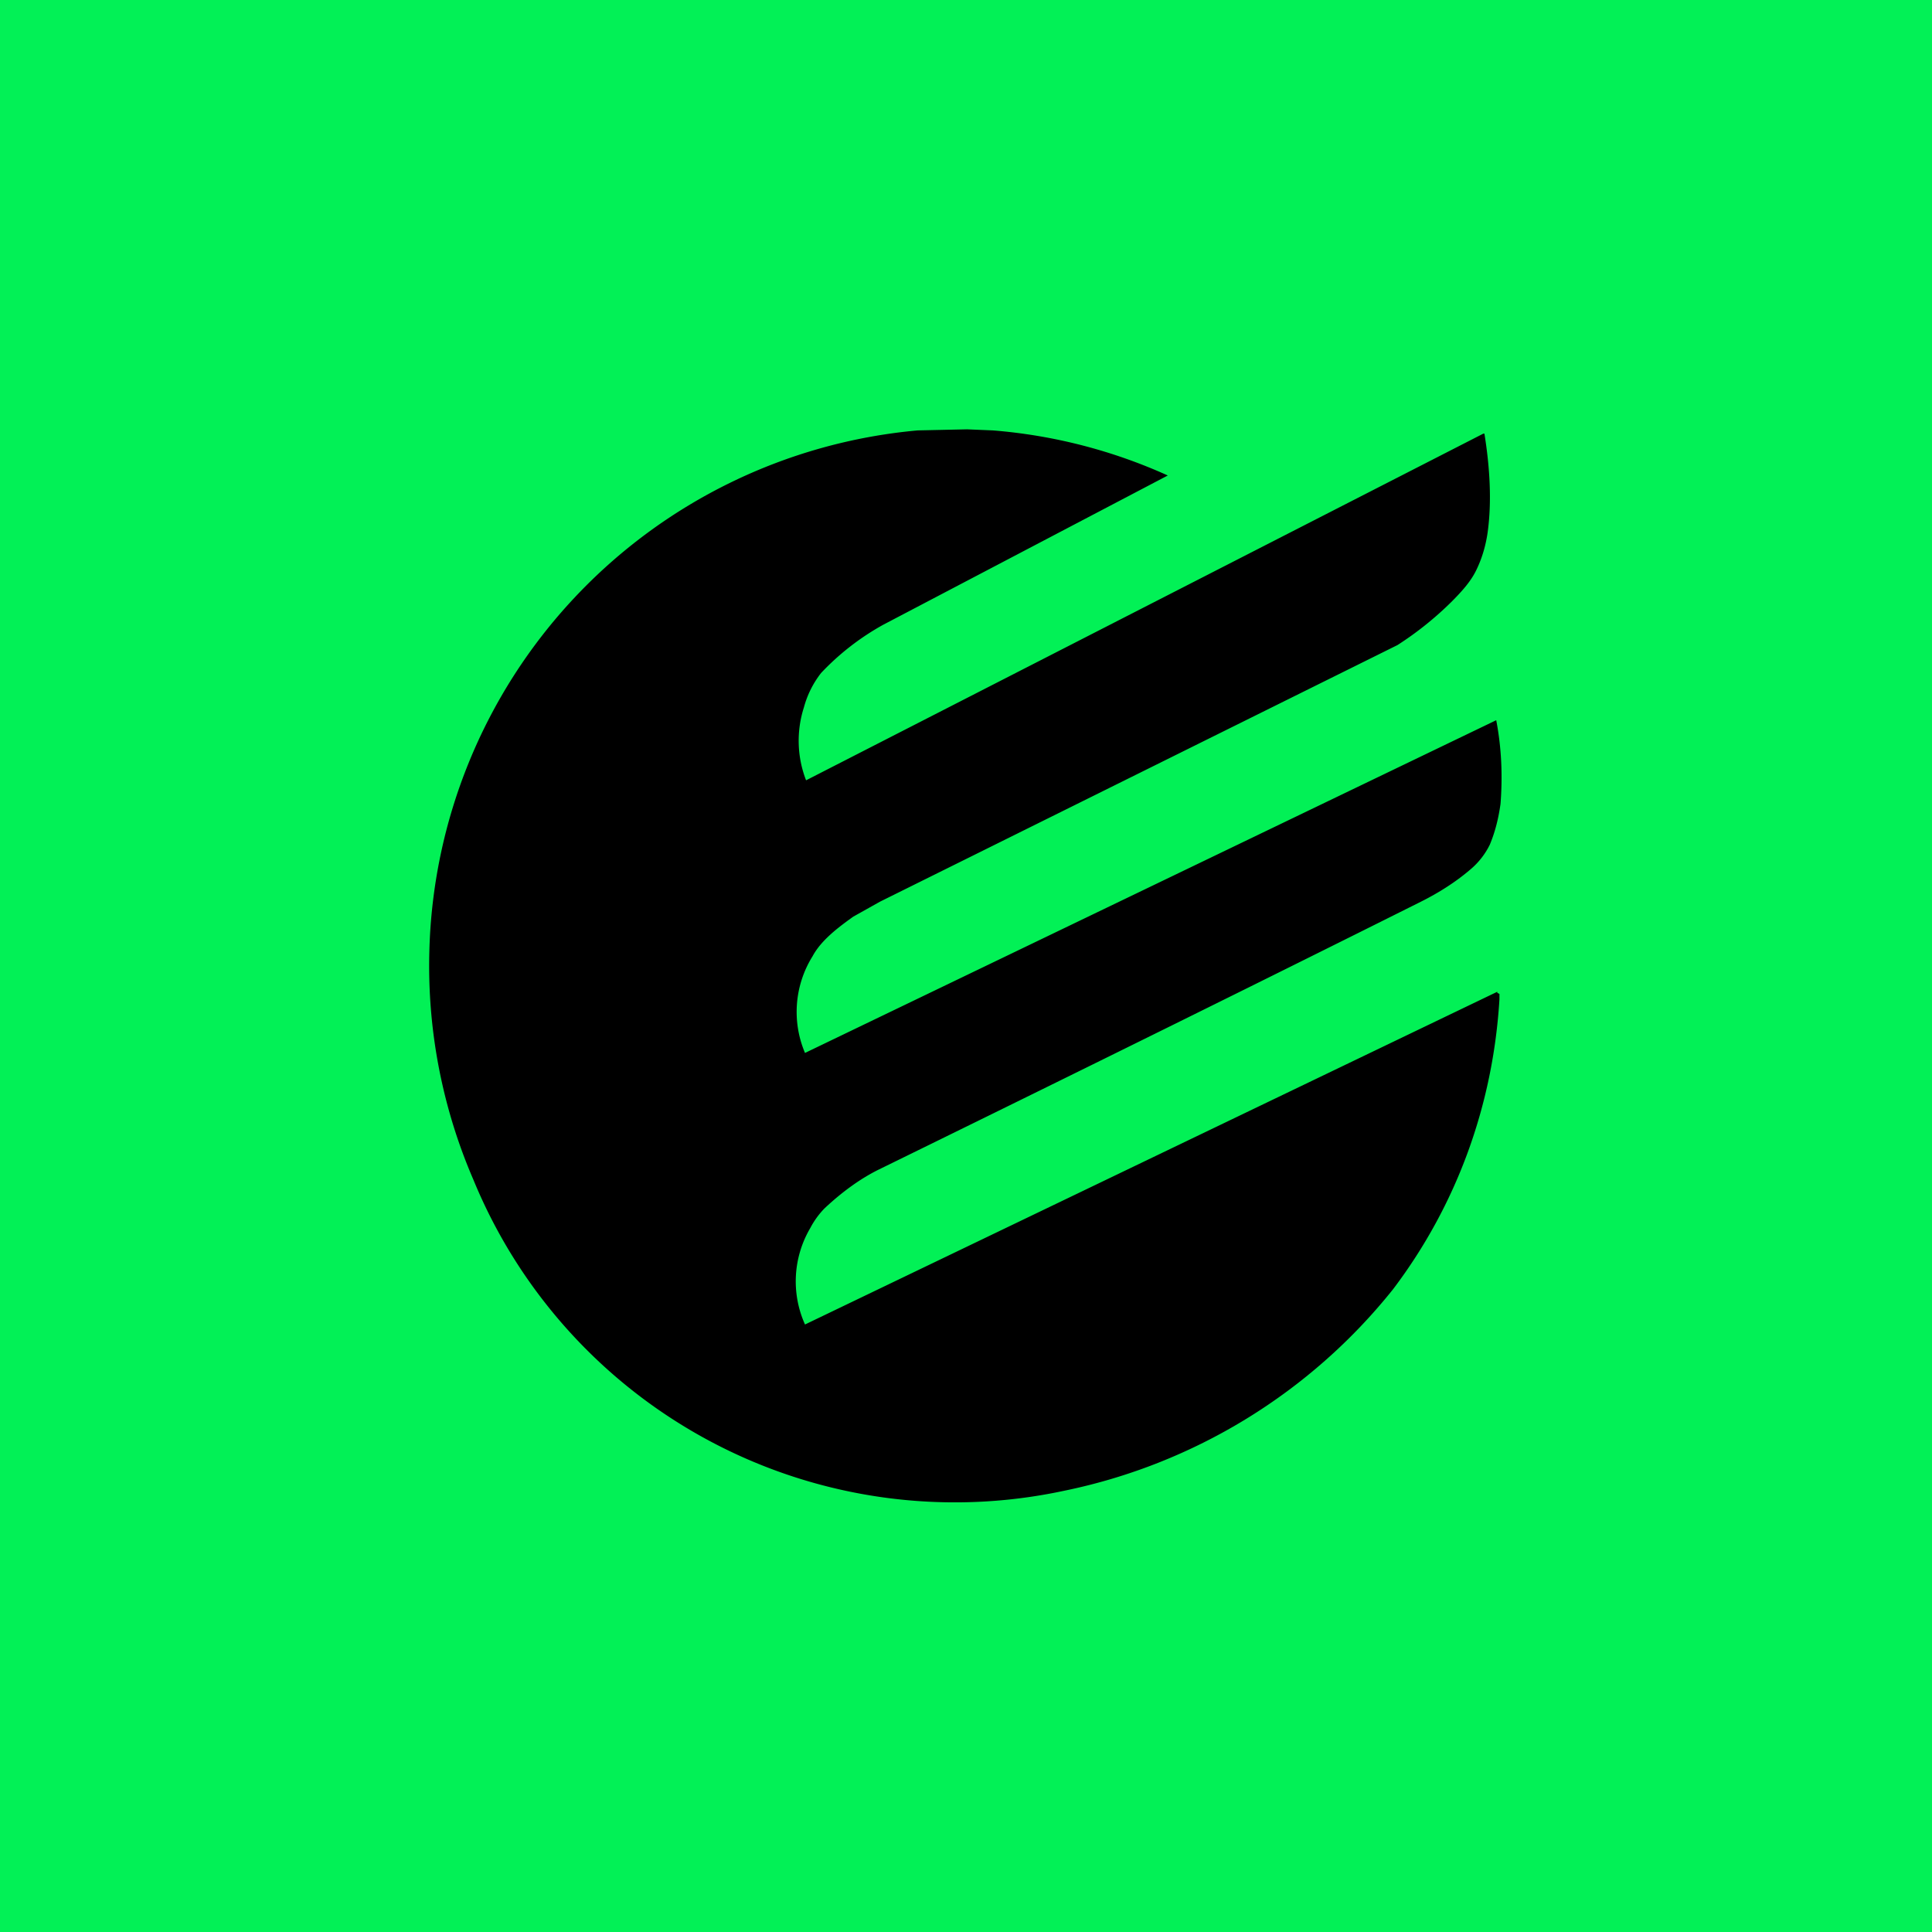
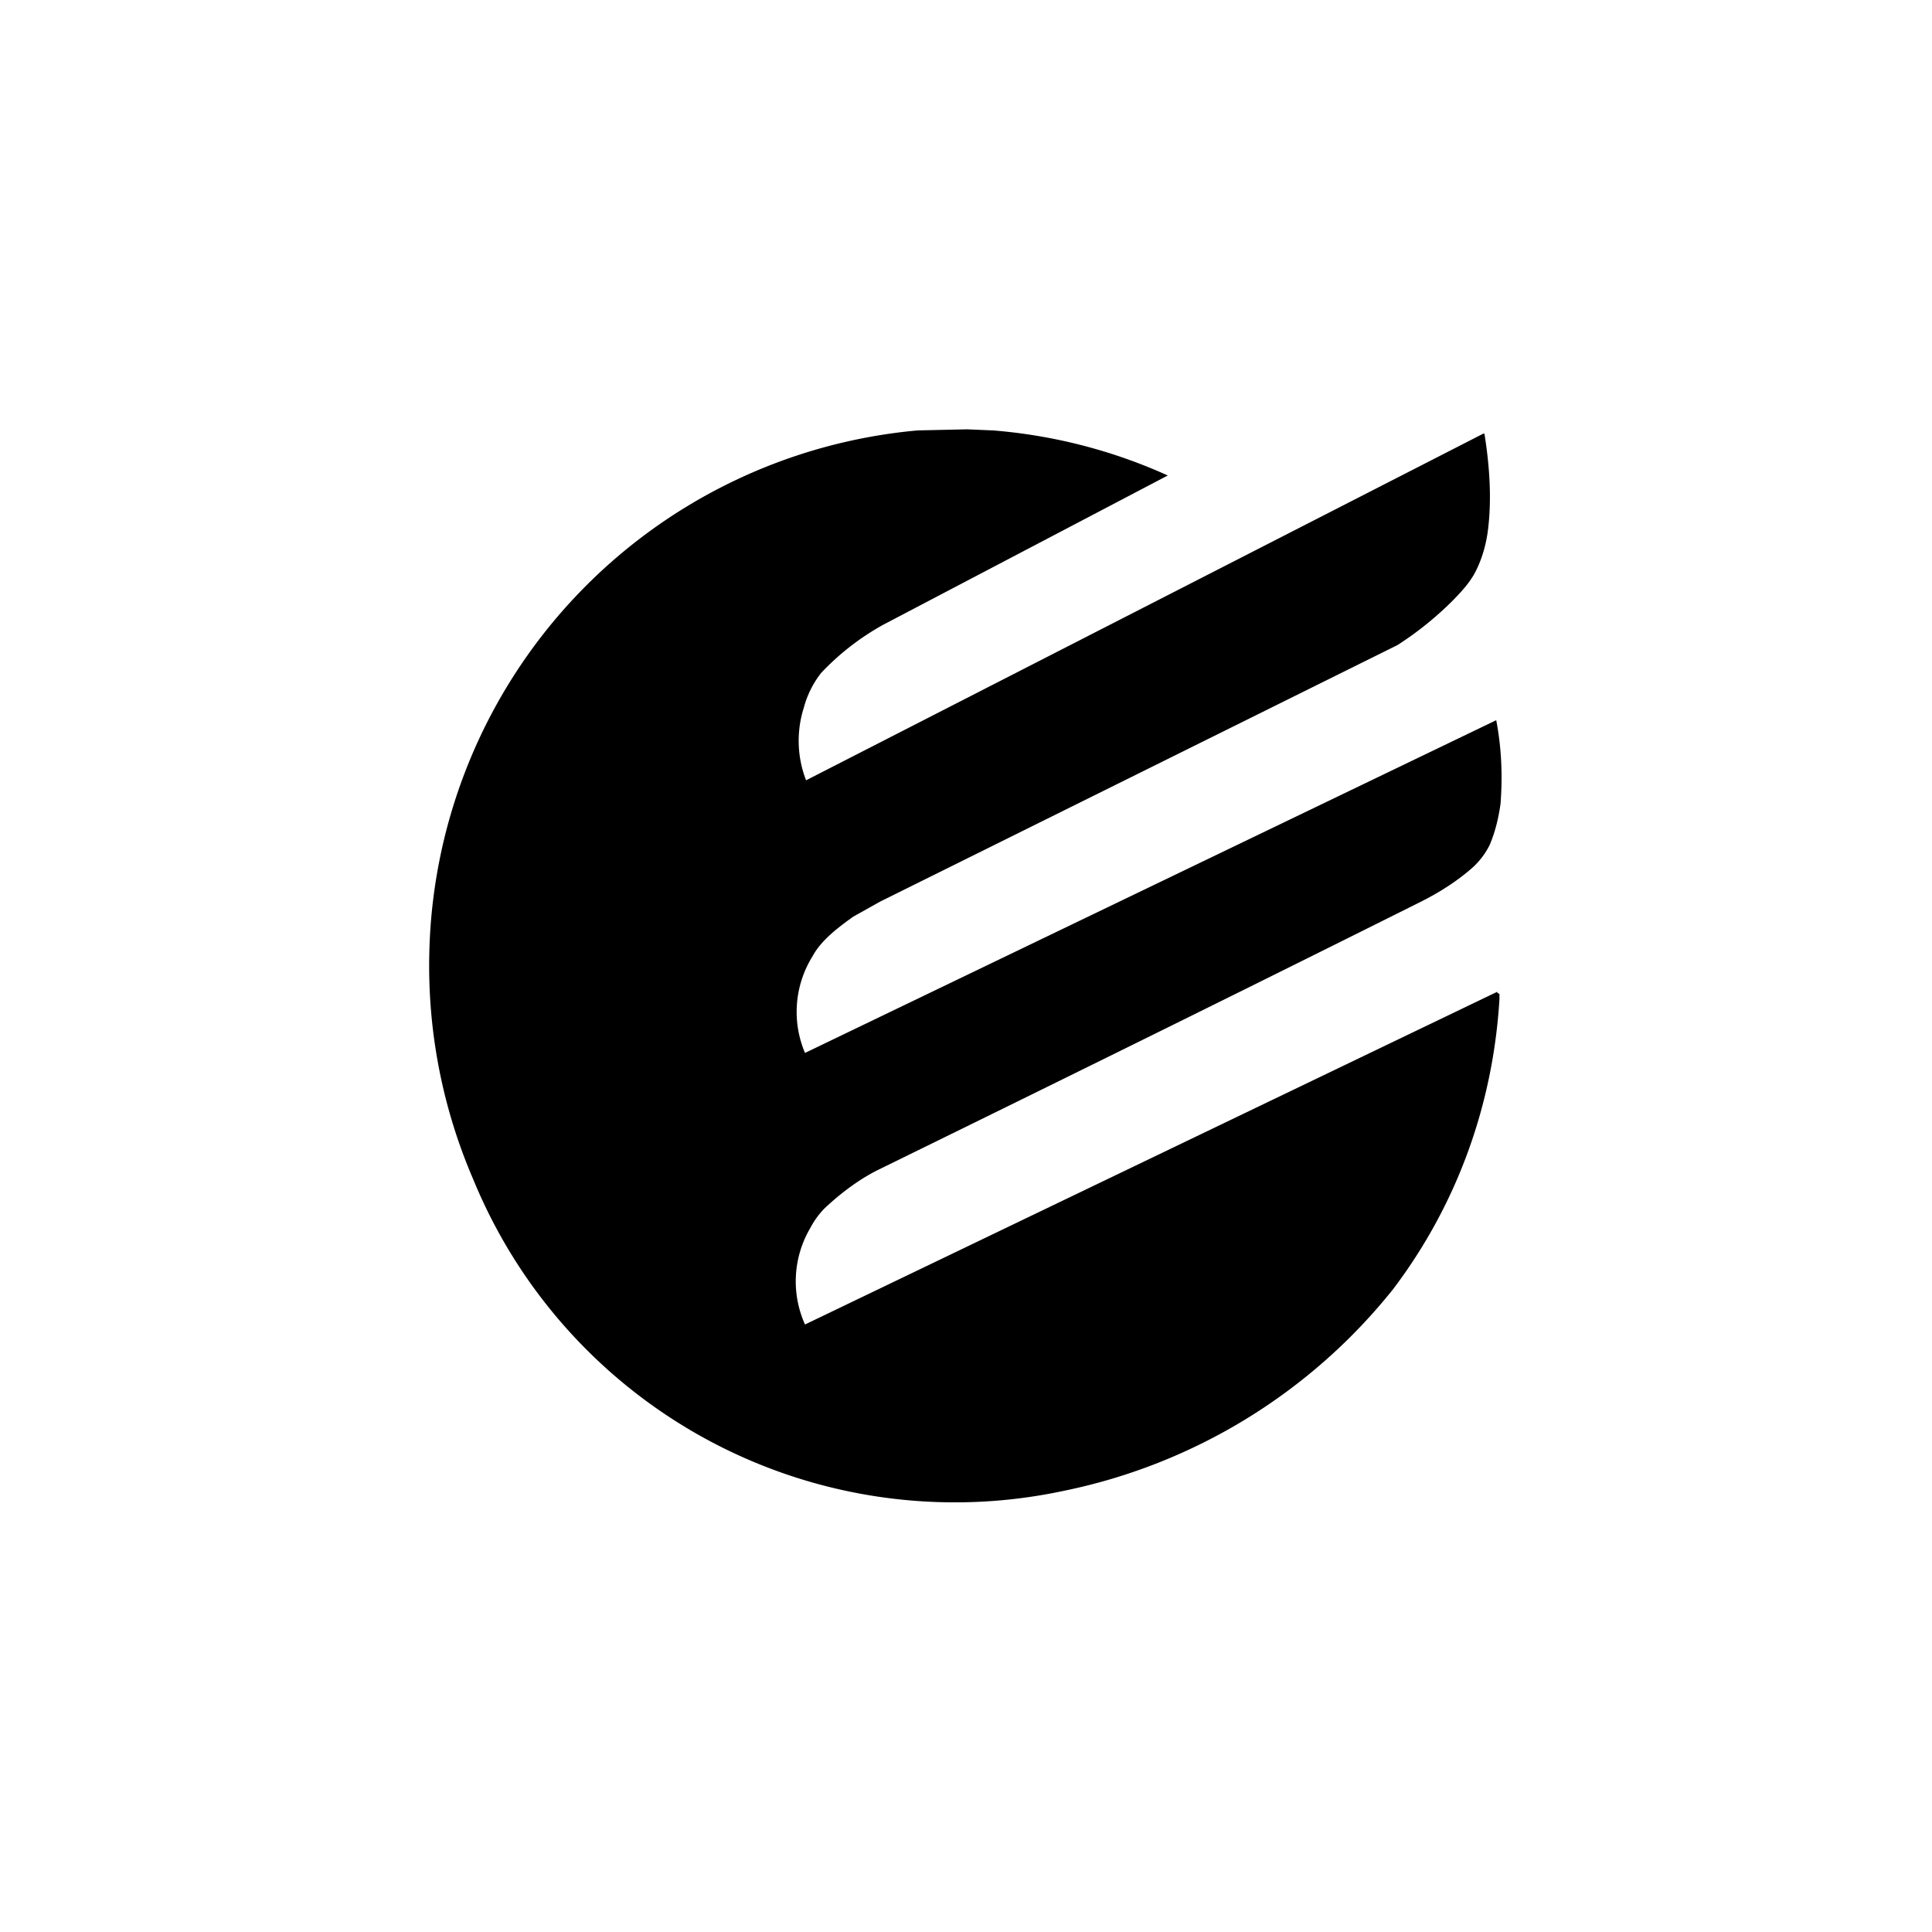
<svg xmlns="http://www.w3.org/2000/svg" width="18" height="18" viewBox="0 0 18 18">
-   <path fill="#02F156" d="M0 0h18v18H0z" />
  <path d="M13.97 9.26v.05c-.06.99-.4 1.92-.99 2.7a5.28 5.28 0 0 1-3.07 1.88 4.85 4.85 0 0 1-5.5-2.9A5.02 5.02 0 0 1 4 8.87a5 5 0 0 1 4.55-4.86L9.01 4l.24.01a4.9 4.9 0 0 1 1.63.42L8.23 5.82a2.38 2.38 0 0 0-.58.45.9.9 0 0 0-.16.32 1.02 1.02 0 0 0 .02.68l6.31-3.23h.01c.05.31.07.63.03.92-.02.14-.06.26-.11.36-.05.1-.13.19-.23.29a3.08 3.08 0 0 1-.5.4L8.2 8.4l-.25.14c-.14.1-.3.22-.38.37a.98.98 0 0 0-.07.9l6.44-3.1c.05.26.06.52.04.78-.02.14-.05.26-.1.38a.71.71 0 0 1-.18.23c-.14.12-.3.22-.46.3-.5.25-2.12 1.06-5.06 2.5-.16.08-.33.2-.5.36a.78.78 0 0 0-.13.18.98.98 0 0 0-.05.9l6.45-3.1v.01Z" />
</svg>